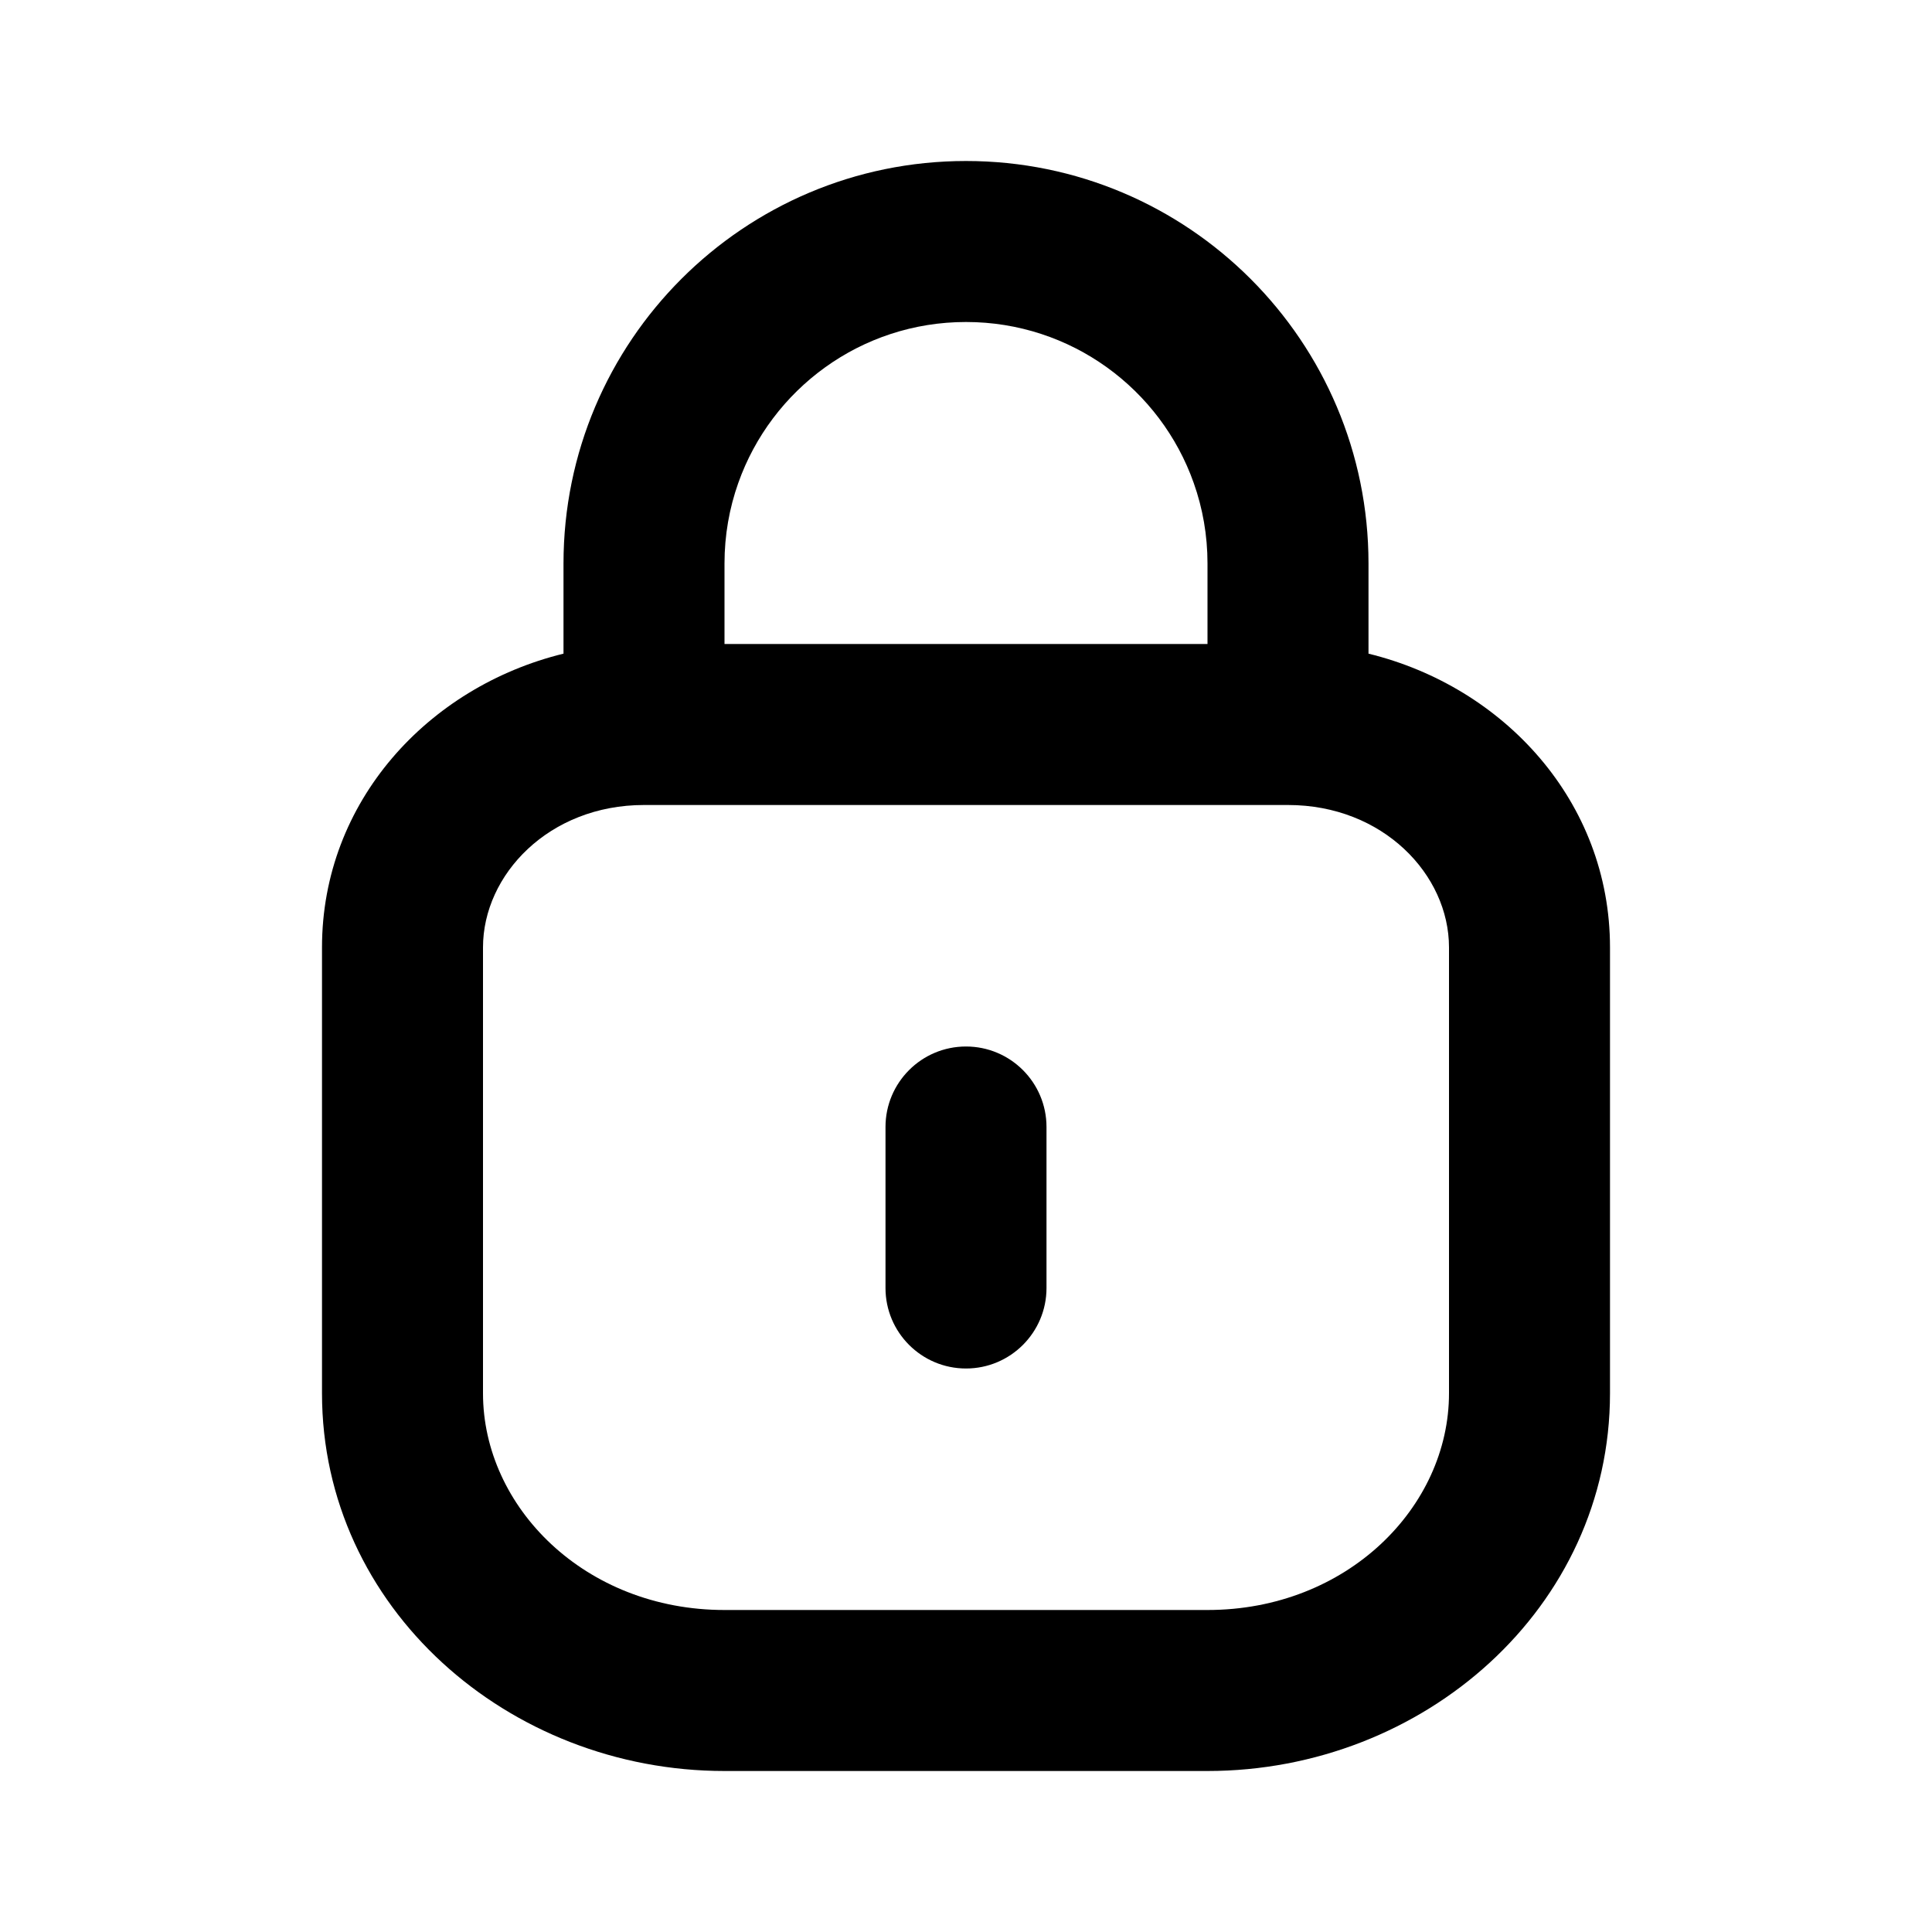
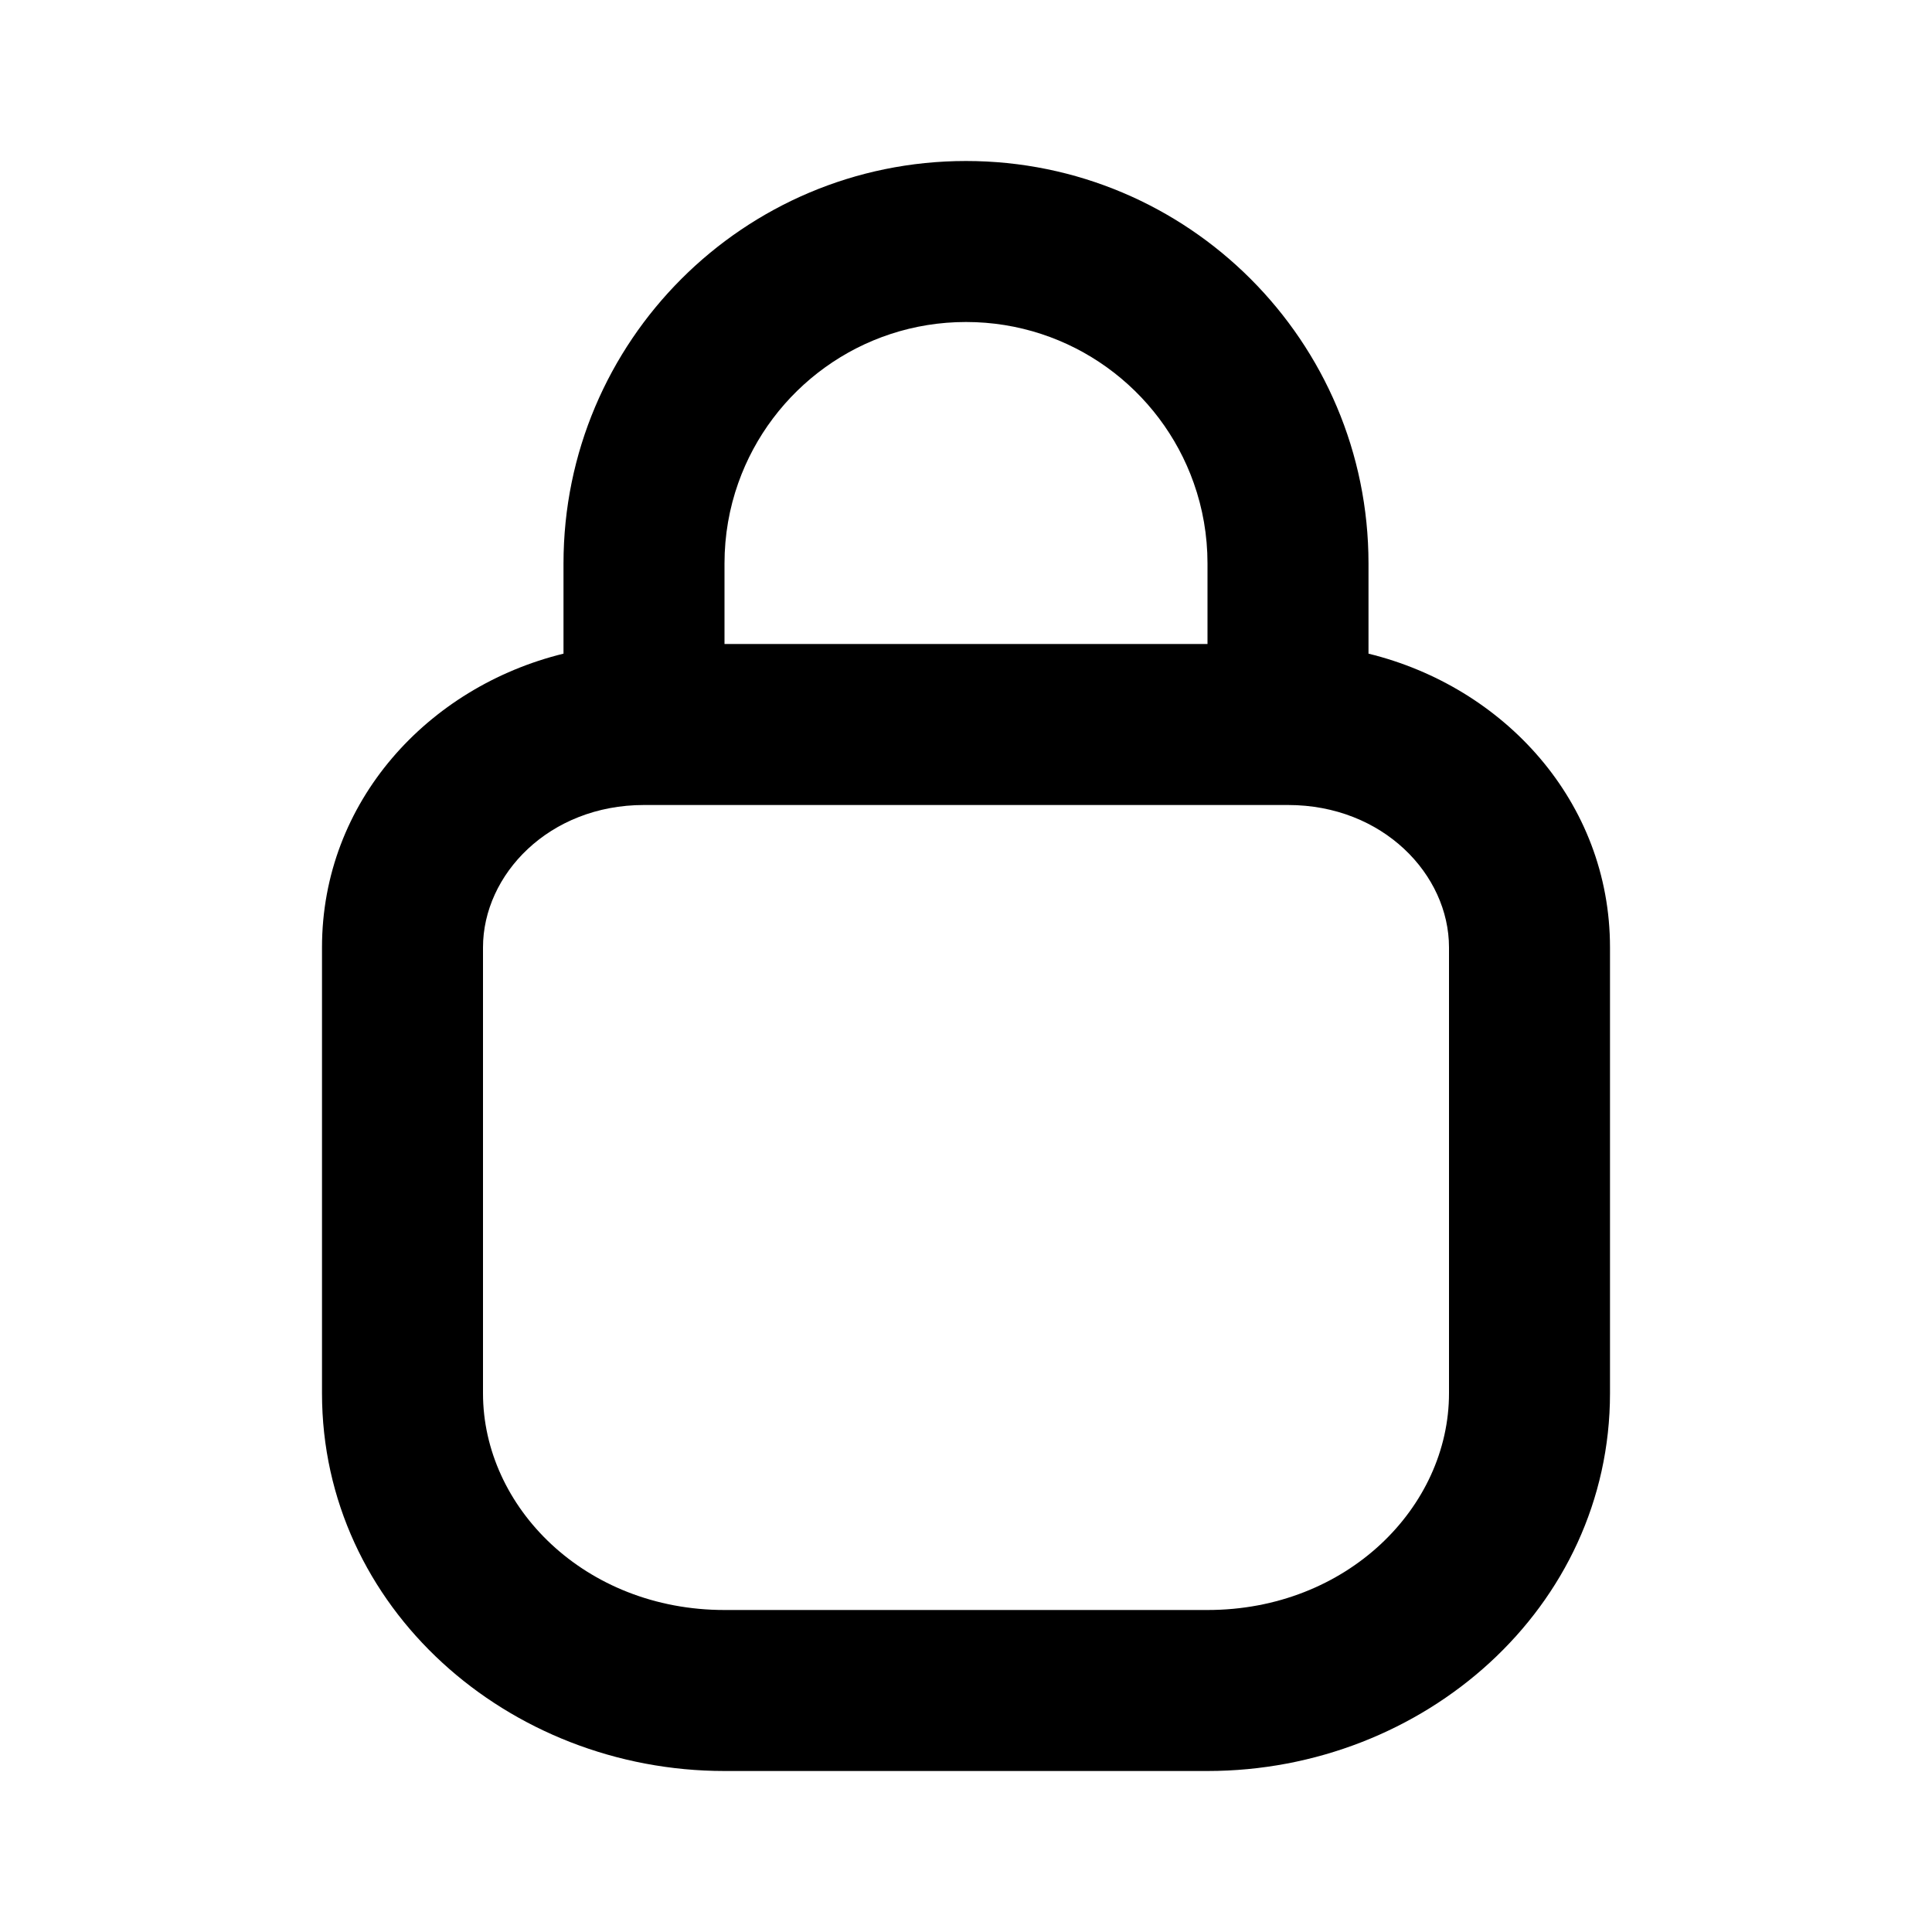
<svg xmlns="http://www.w3.org/2000/svg" width="800px" height="800px" viewBox="0 0 24 24" fill="none">
-   <path d="M13 14C13 13.448 12.552 13 12 13C11.448 13 11 13.448 11 14V16C11 16.552 11.448 17 12 17C12.552 17 13 16.552 13 16V14Z" fill="#000000" />
  <path fill-rule="evenodd" clip-rule="evenodd" d="M7 8.12C5.316 8.532 4 9.96 4 11.769V17.308C4 19.973 6.315 22 9 22H15C17.685 22 20 19.973 20 17.308V11.769C20 9.96 18.684 8.532 17 8.12V7C17 4.239 14.761 2 12 2C9.239 2 7 4.239 7 7V8.12ZM15 7V8H9V7C9 6.649 9.06 6.313 9.171 6C9.583 4.835 10.694 4 12 4C13.306 4 14.418 4.835 14.829 6C14.94 6.313 15 6.649 15 7ZM6 11.769C6 10.866 6.819 10 8 10H16C17.181 10 18 10.866 18 11.769V17.308C18 18.721 16.734 20 15 20H9C7.266 20 6 18.721 6 17.308V11.769Z" fill="#000000" />
</svg>